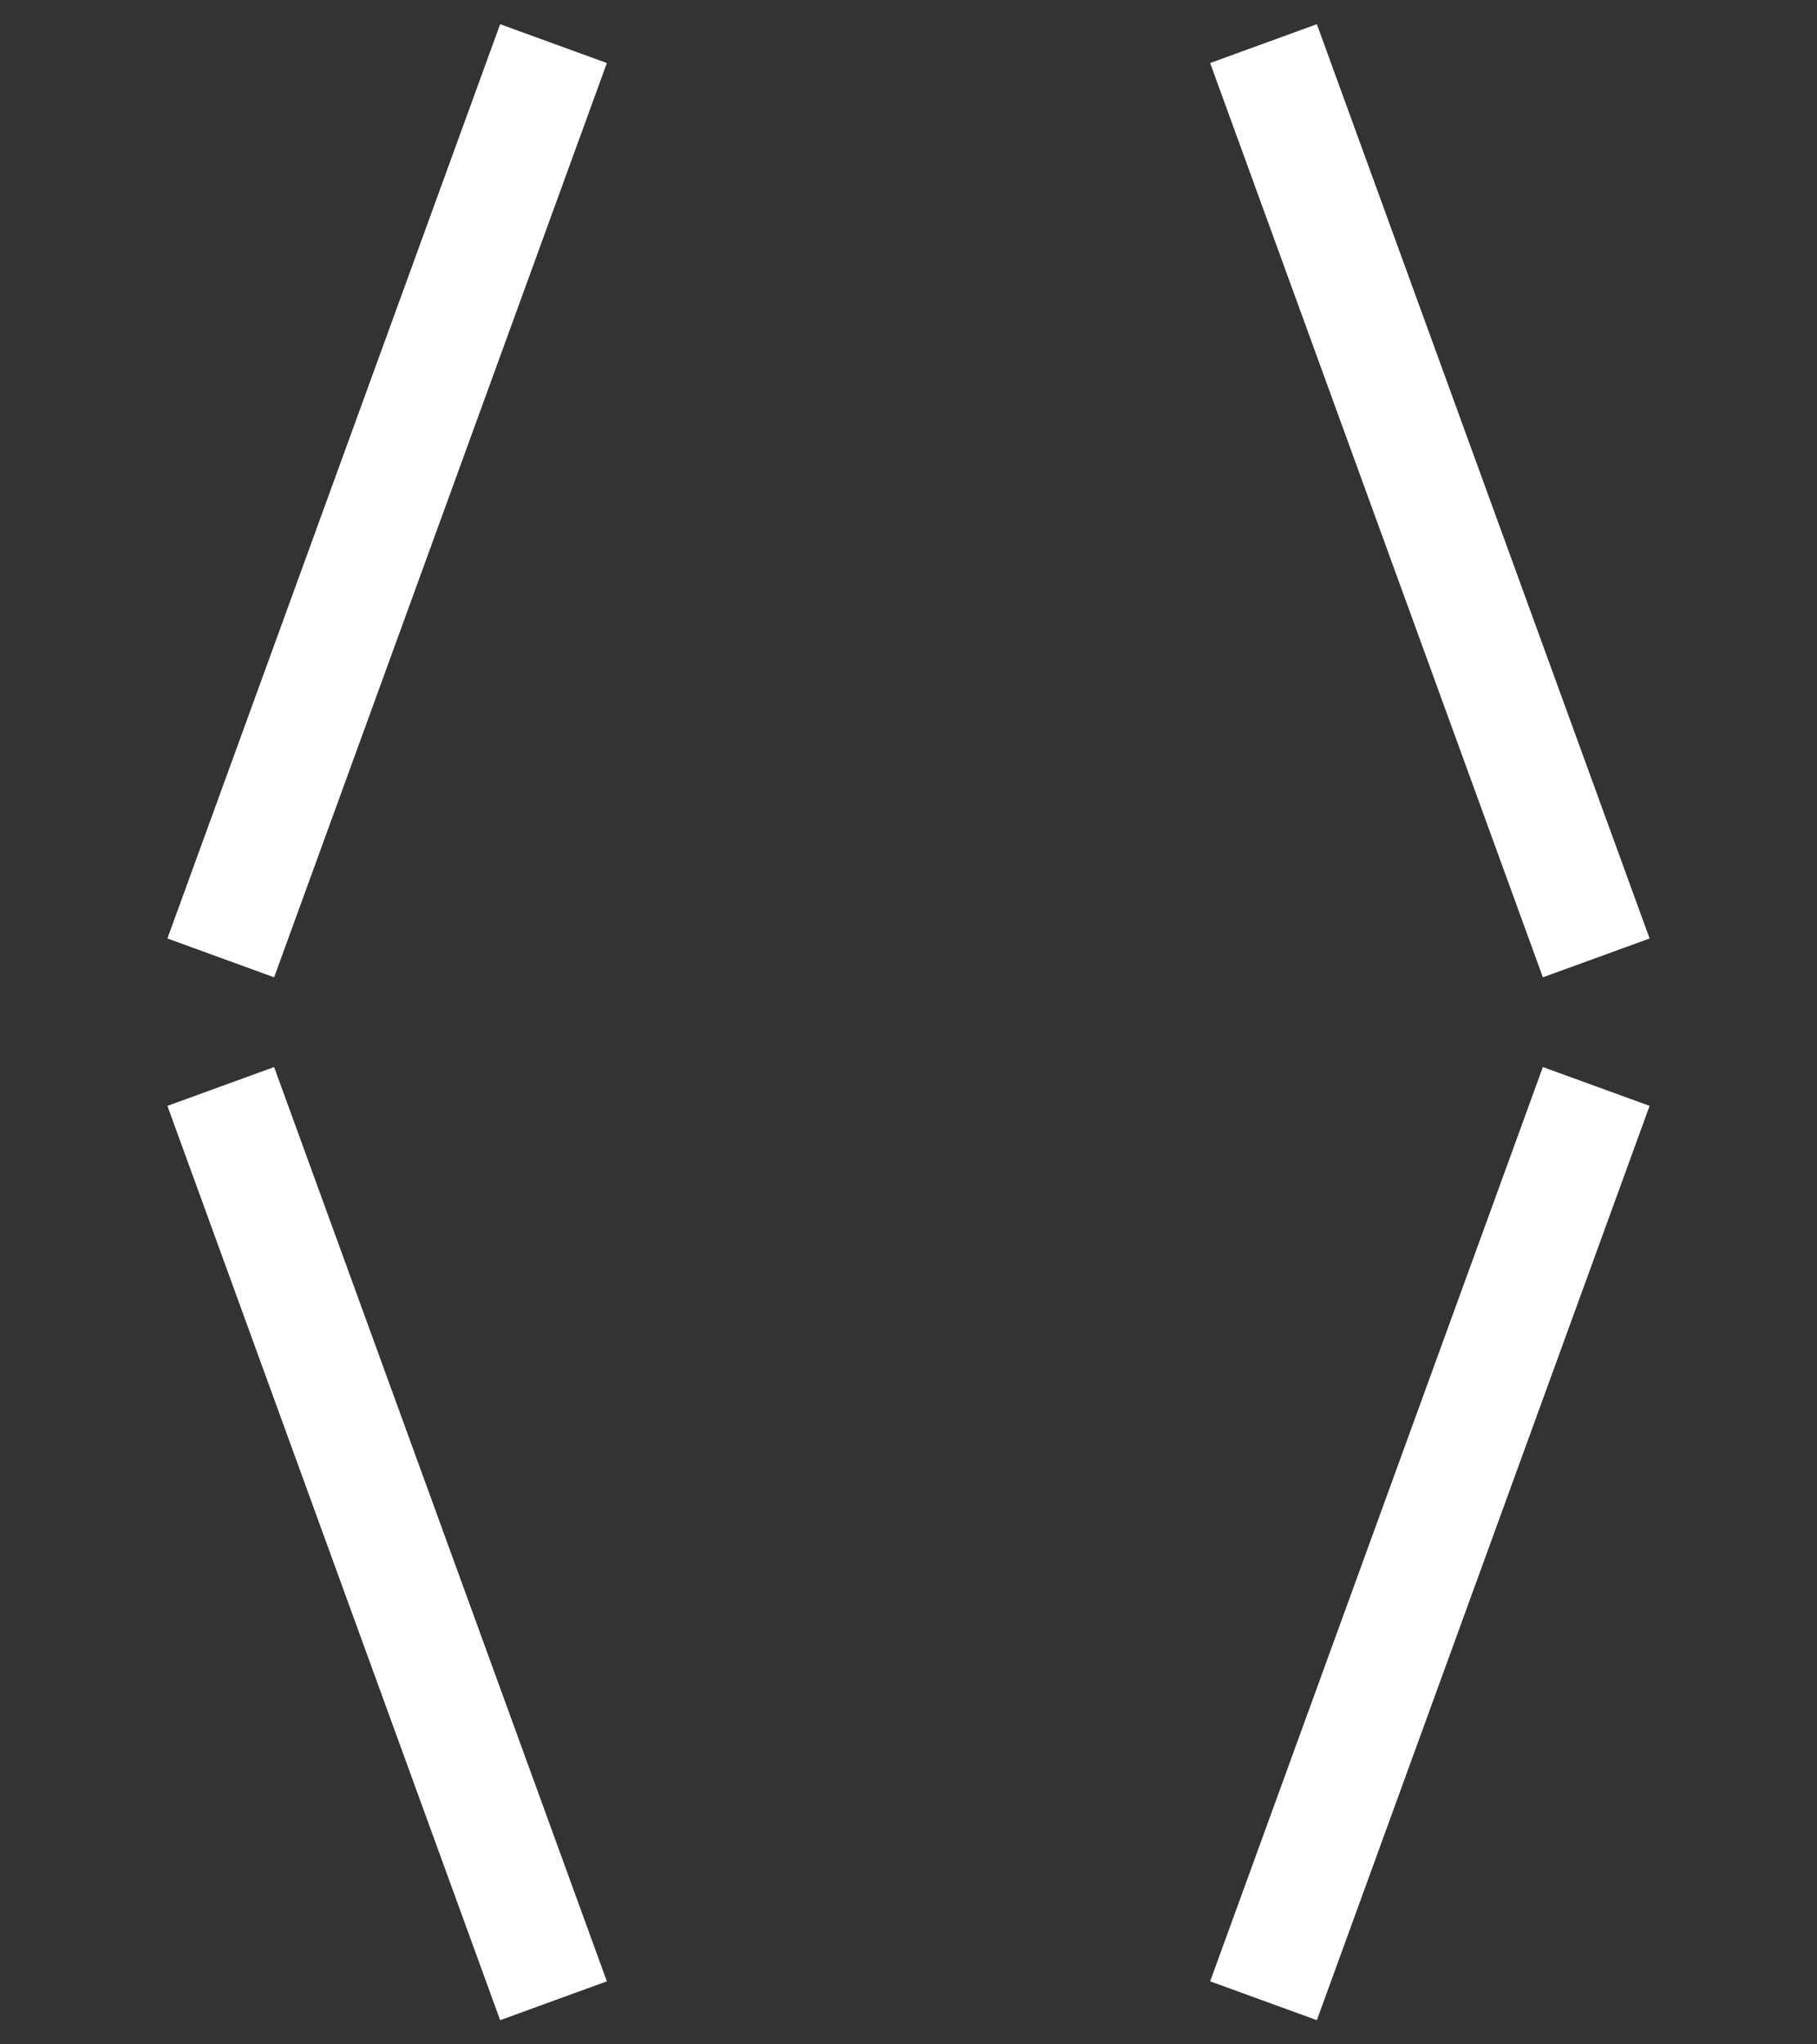
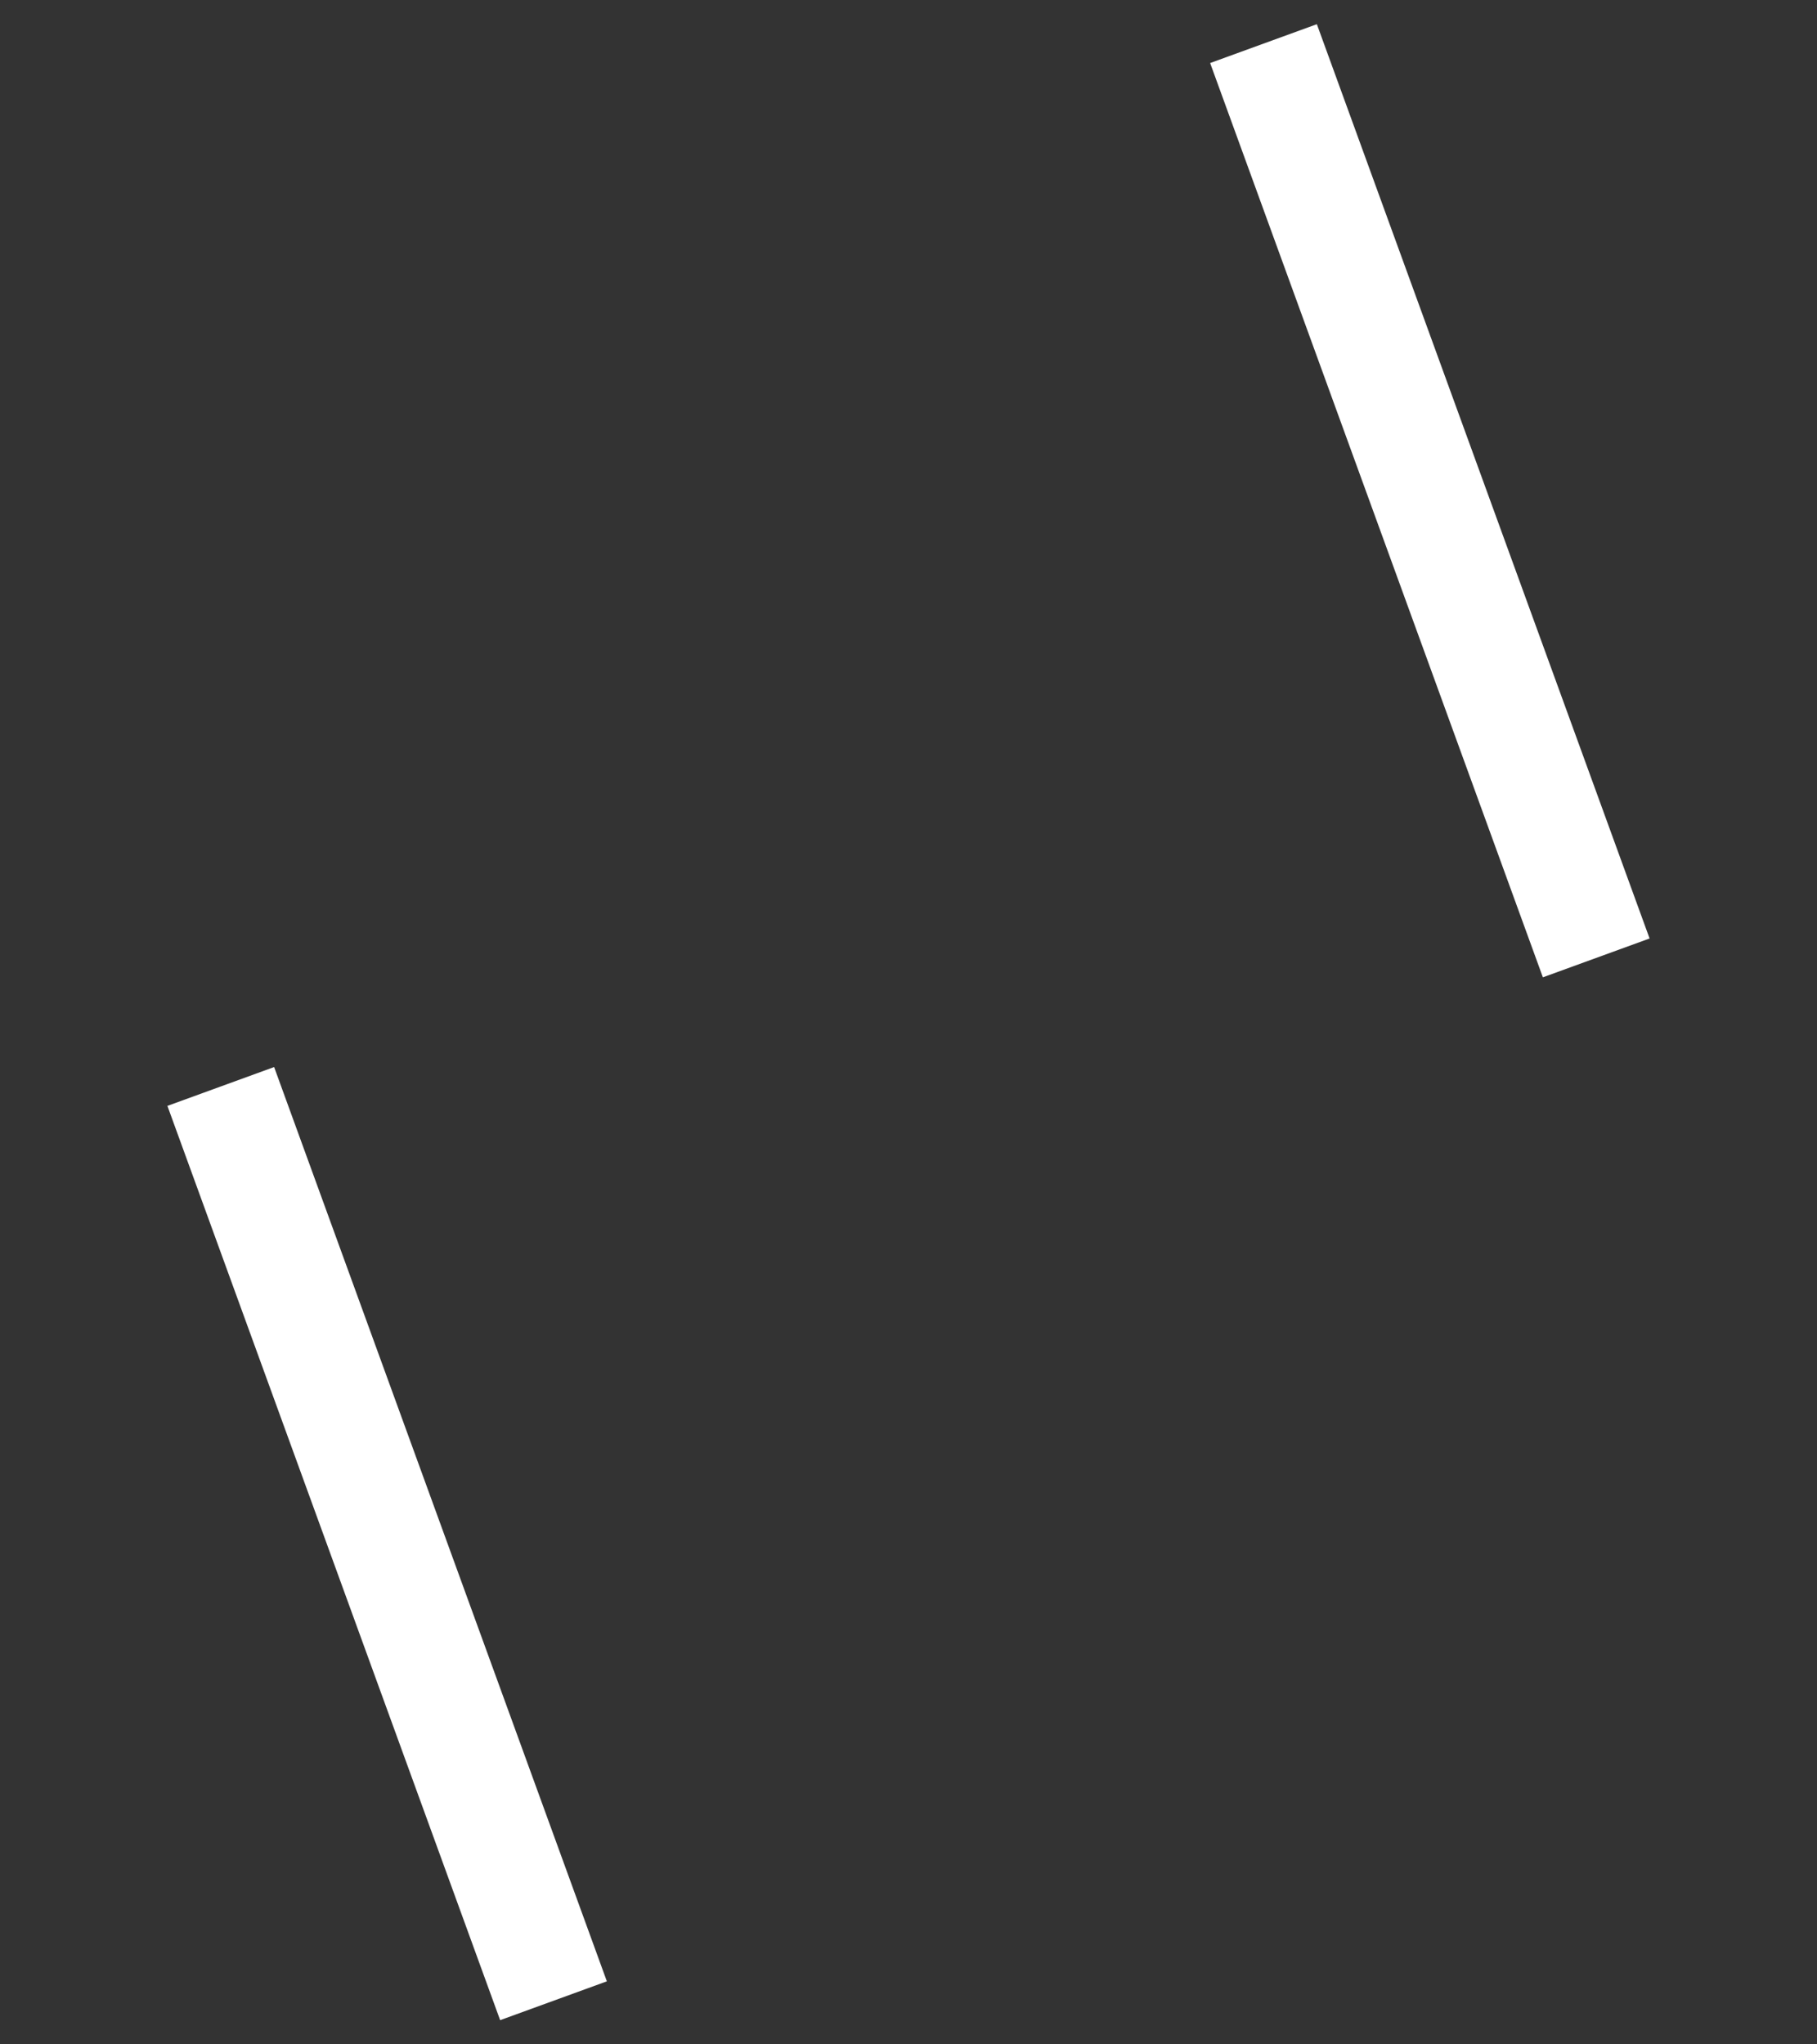
<svg xmlns="http://www.w3.org/2000/svg" version="1.1" id="Capa_1" x="0px" y="0px" viewBox="0 0 80 90" style="enable-background:new 0 0 80 90;" xml:space="preserve">
  <rect x="0" y="0" width="80" height="90" fill="#333333" stroke="none" />
  <style type="text/css">
	.st0{fill:none;stroke:#FFFFFF;stroke-width:5;stroke-miterlimit:10;}
</style>
  <g>
    <line class="st0" x1="9.72" y1="47.83" x2="24.37" y2="88.08" />
-     <line class="st0" x1="70.28" y1="47.83" x2="55.63" y2="88.08" />
-     <line class="st0" x1="24.37" y1="1.92" x2="9.72" y2="42.17" />
    <line class="st0" x1="55.63" y1="1.92" x2="70.28" y2="42.17" />
  </g>
</svg>